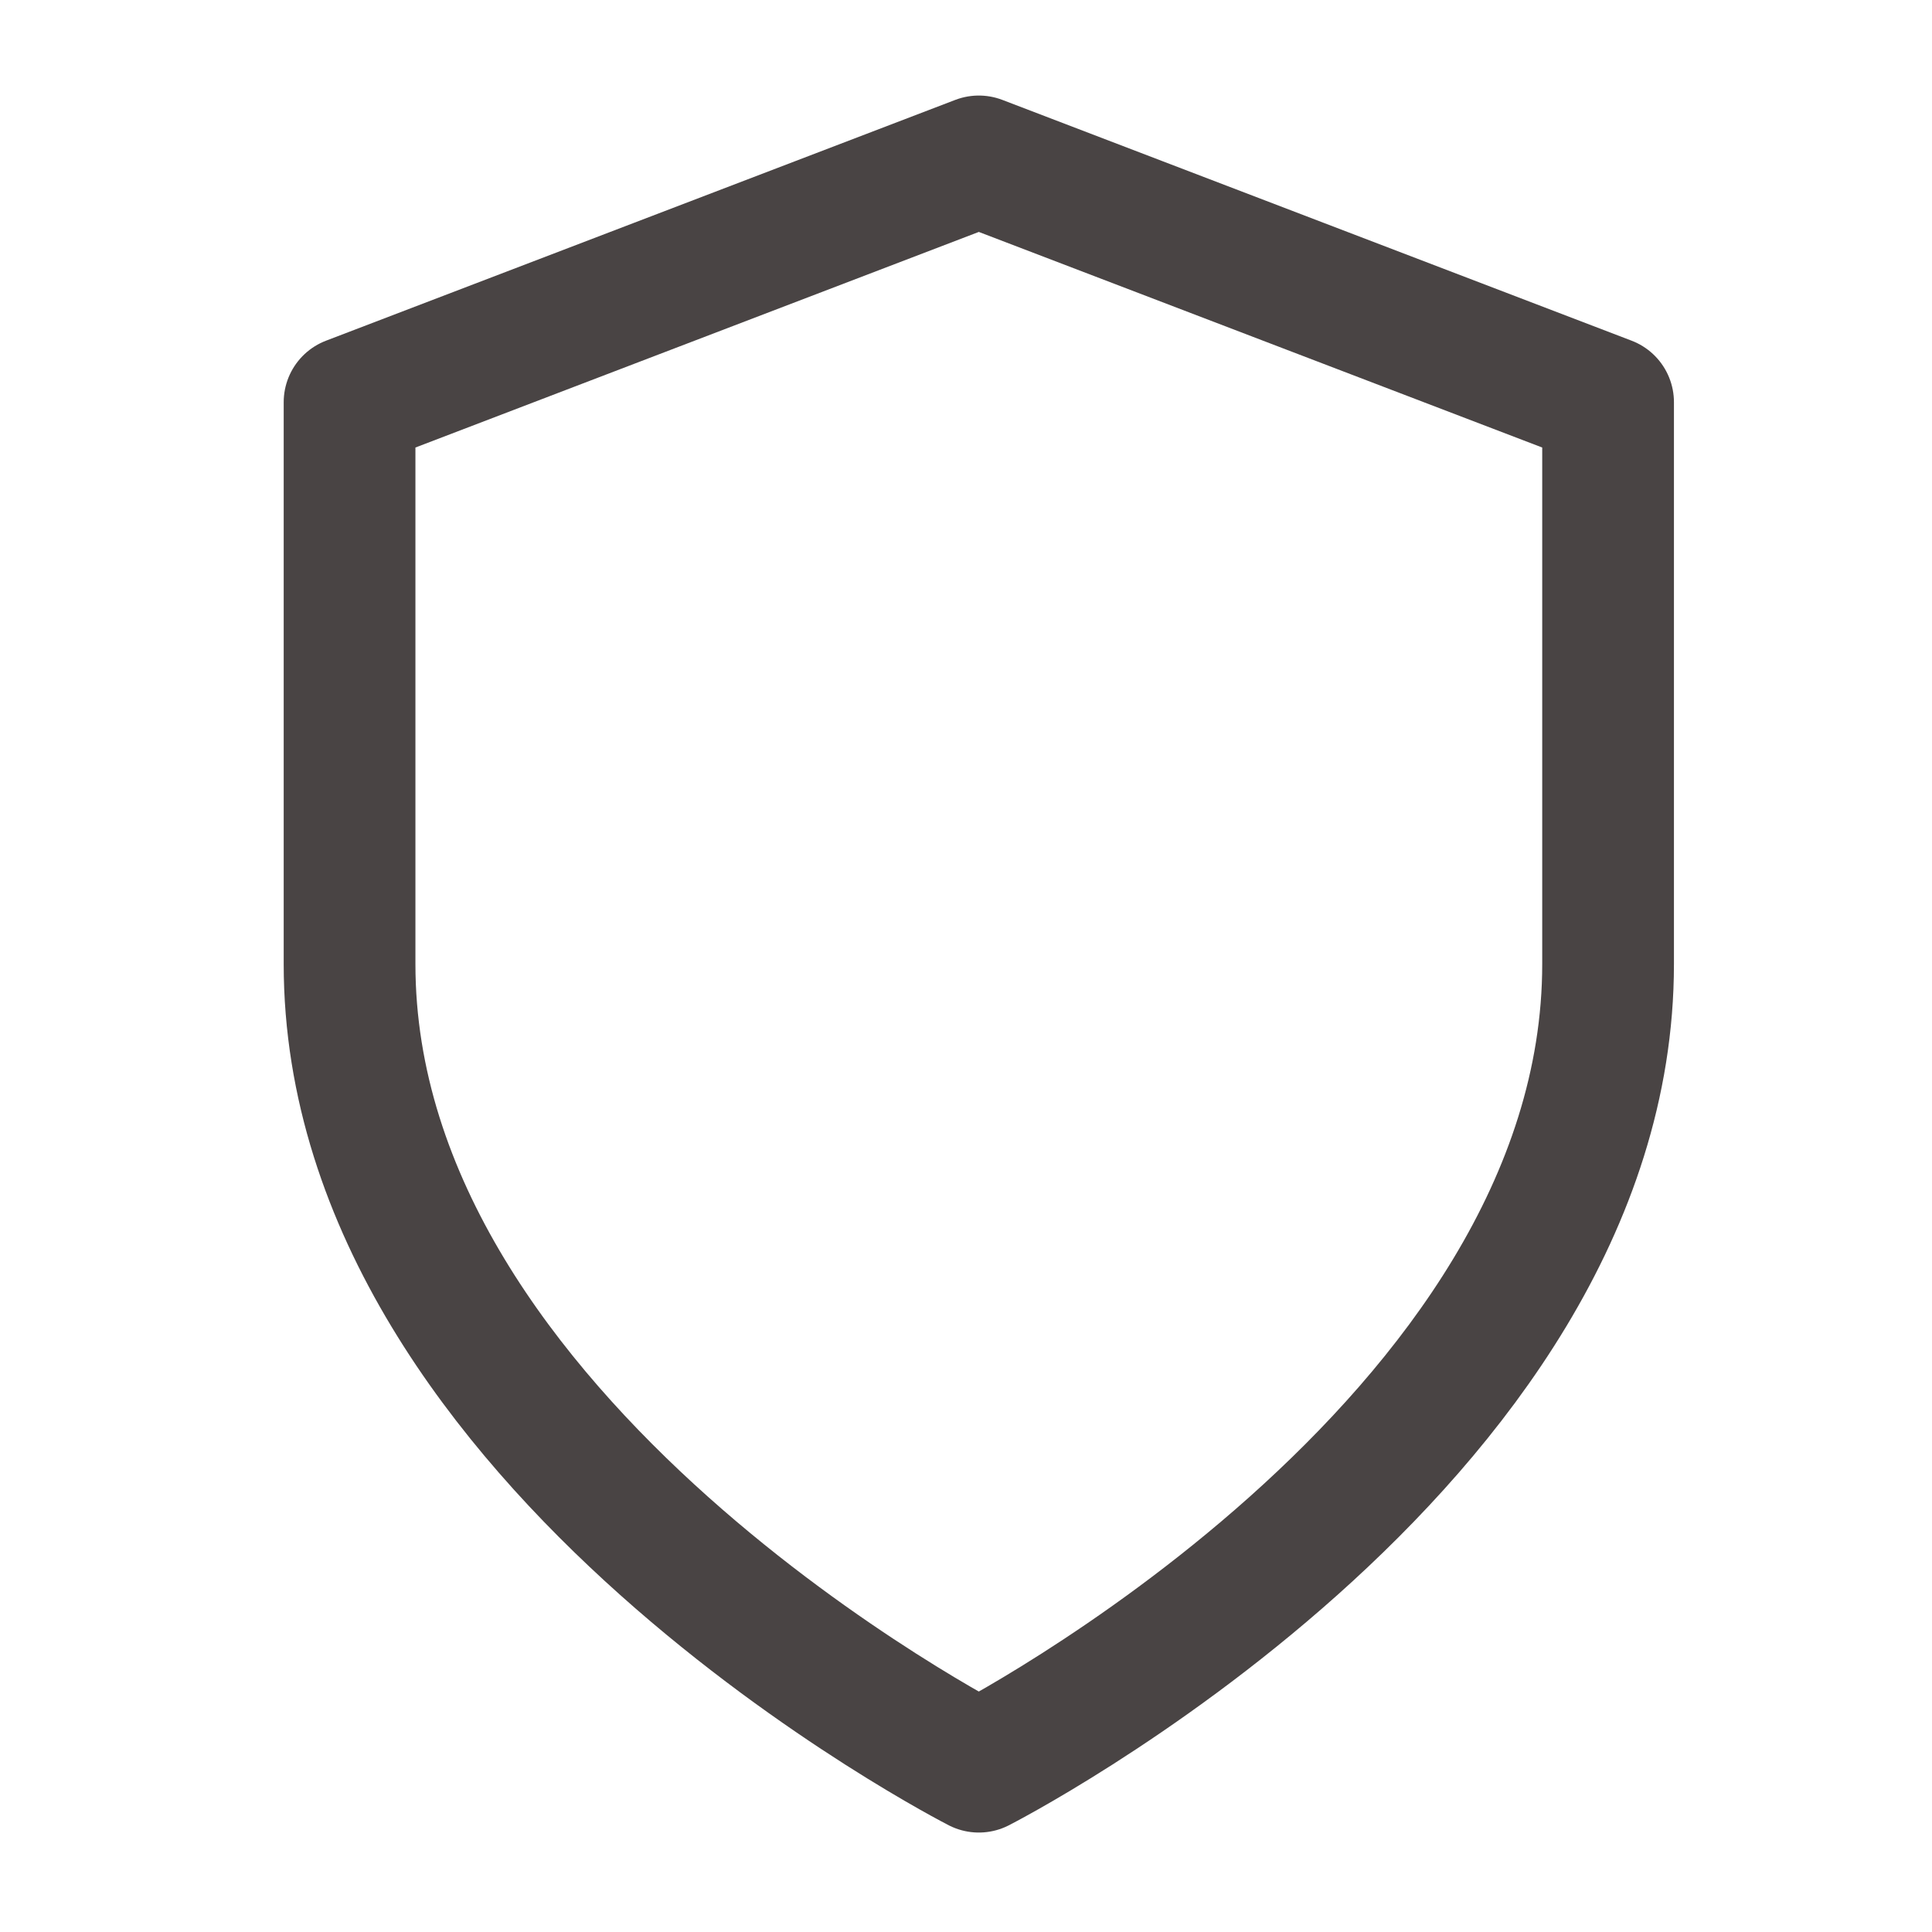
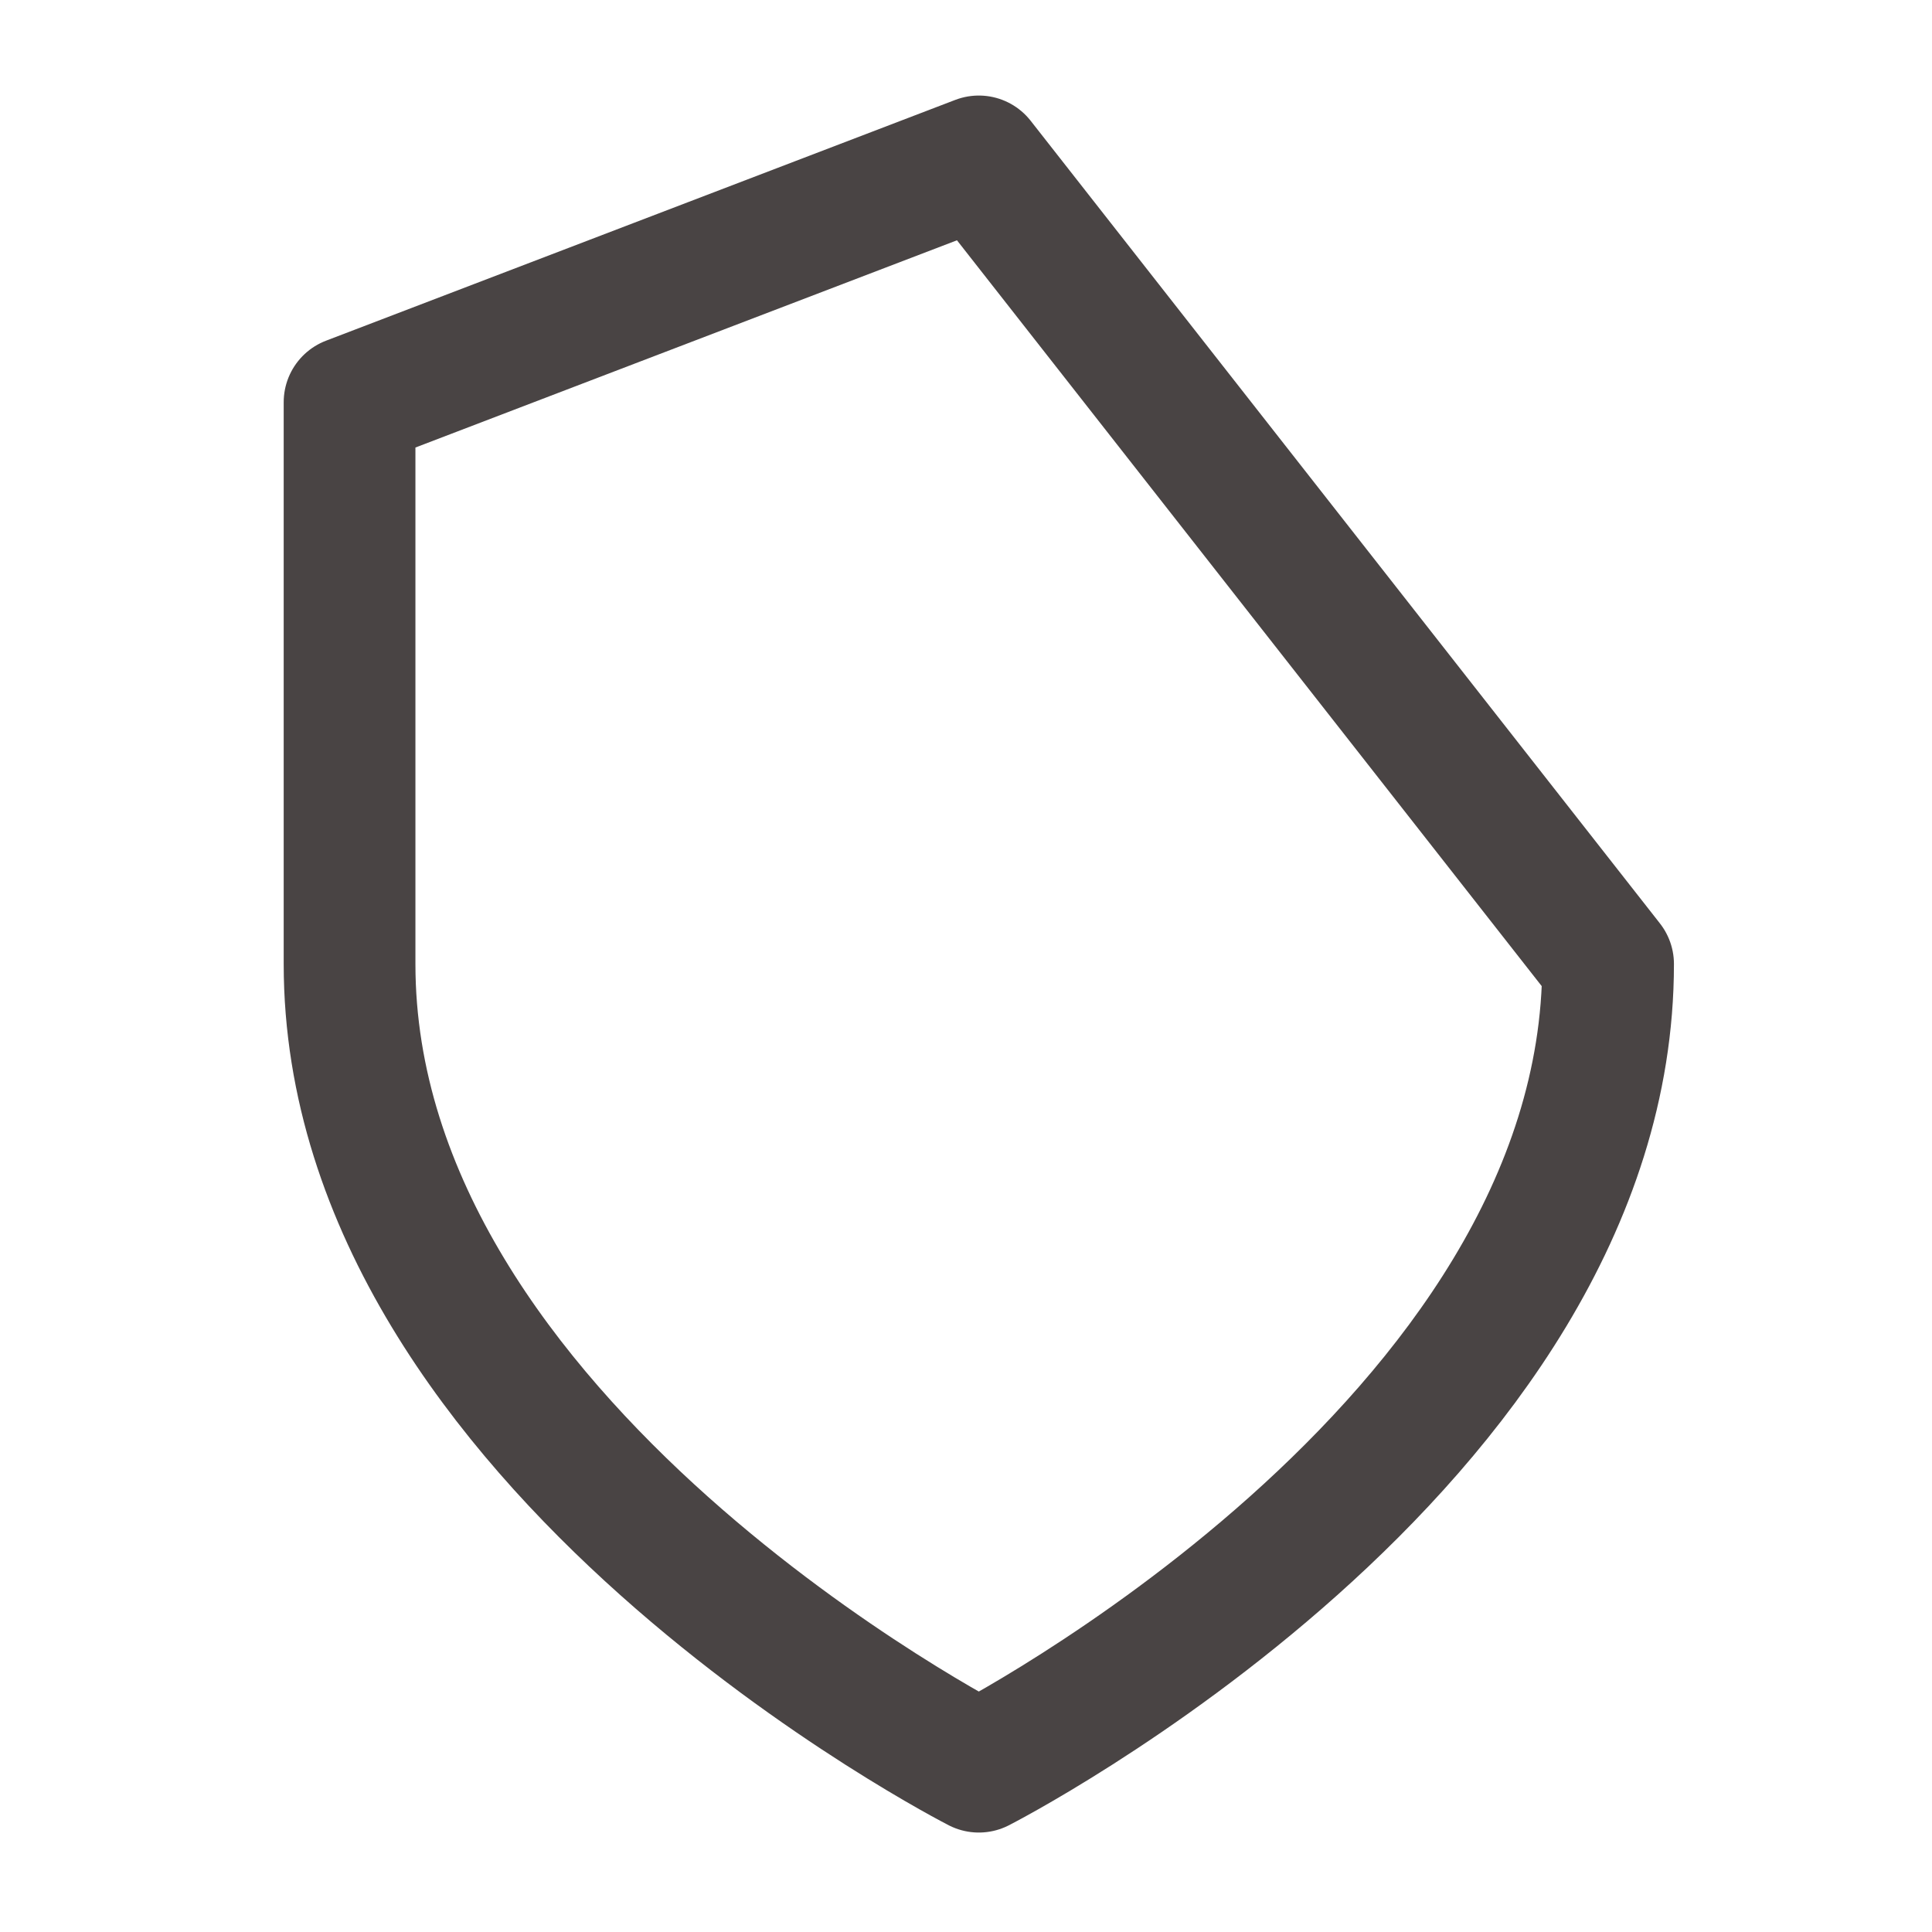
<svg xmlns="http://www.w3.org/2000/svg" width="44" height="44" viewBox="0 0 44 44" fill="none">
  <g id="shield (1) 1">
-     <path id="Vector" d="M22.292 40.235C22.292 40.235 36.623 32.923 36.623 21.955V9.16L22.292 3.676L7.961 9.16V21.955C7.961 32.923 22.292 40.235 22.292 40.235Z" stroke="#494444" stroke-width="3" stroke-linecap="round" stroke-linejoin="round" />
+     <path id="Vector" d="M22.292 40.235C22.292 40.235 36.623 32.923 36.623 21.955L22.292 3.676L7.961 9.16V21.955C7.961 32.923 22.292 40.235 22.292 40.235Z" stroke="#494444" stroke-width="3" stroke-linecap="round" stroke-linejoin="round" />
  </g>
</svg>